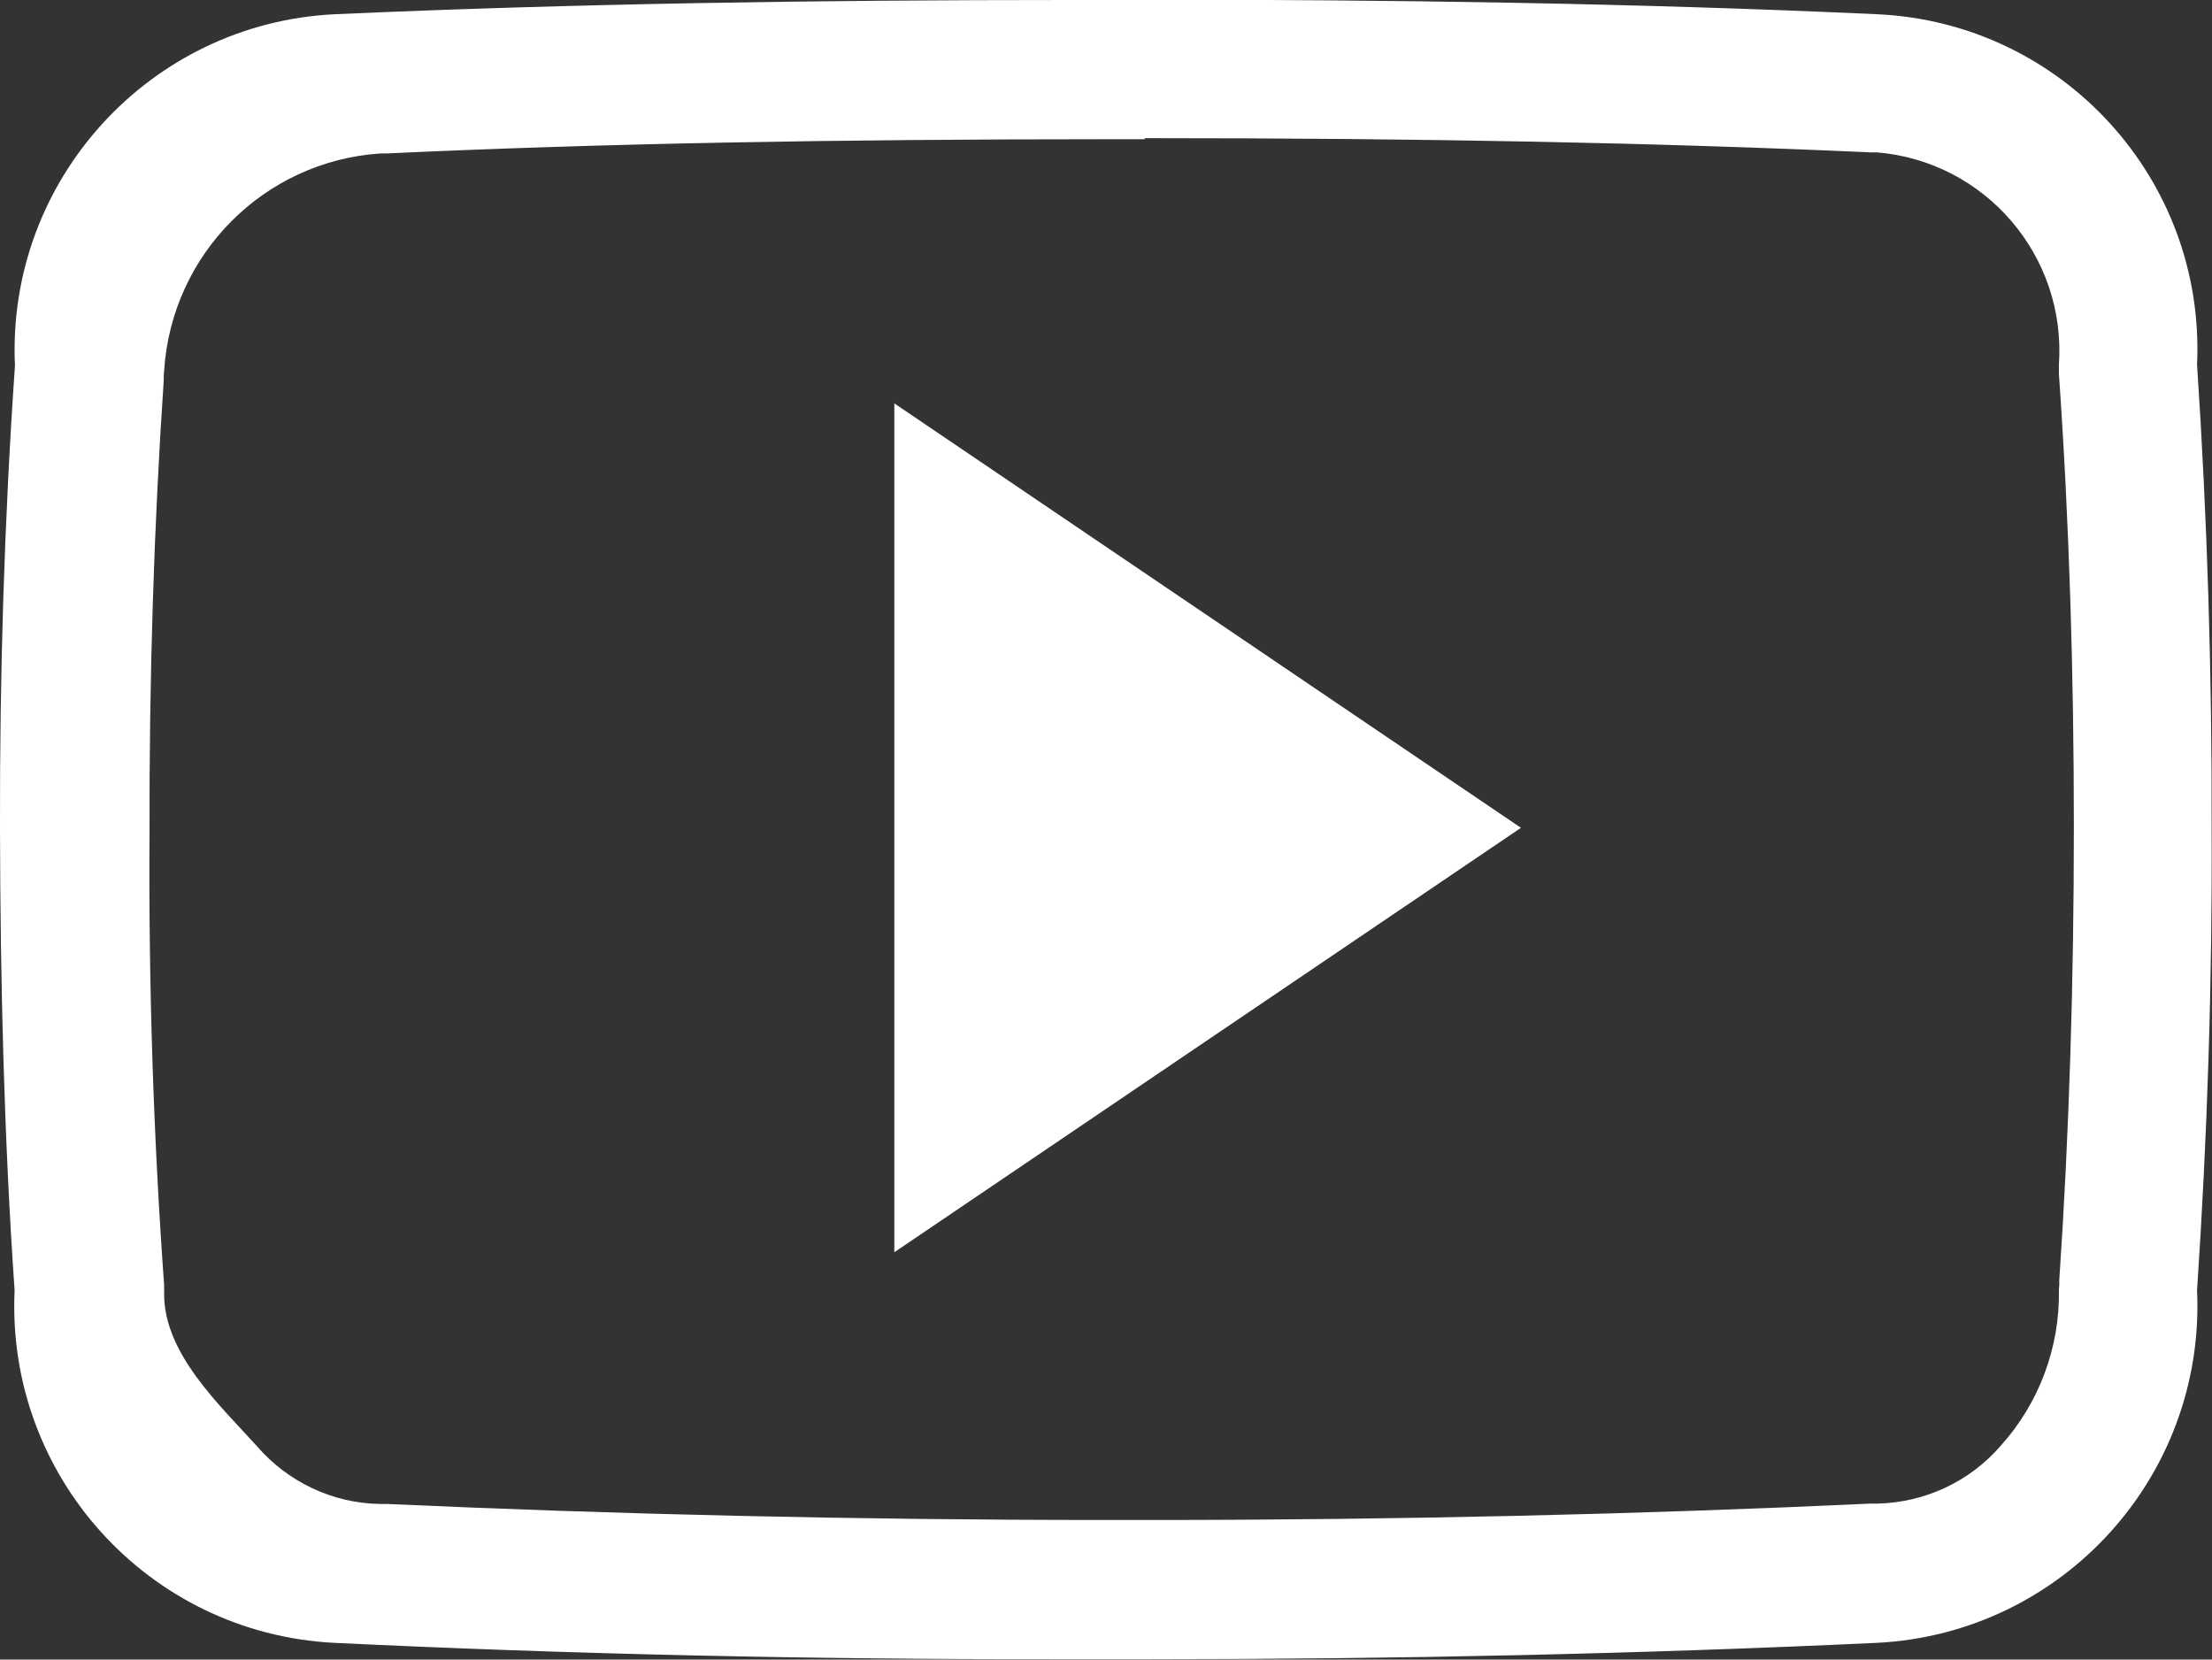
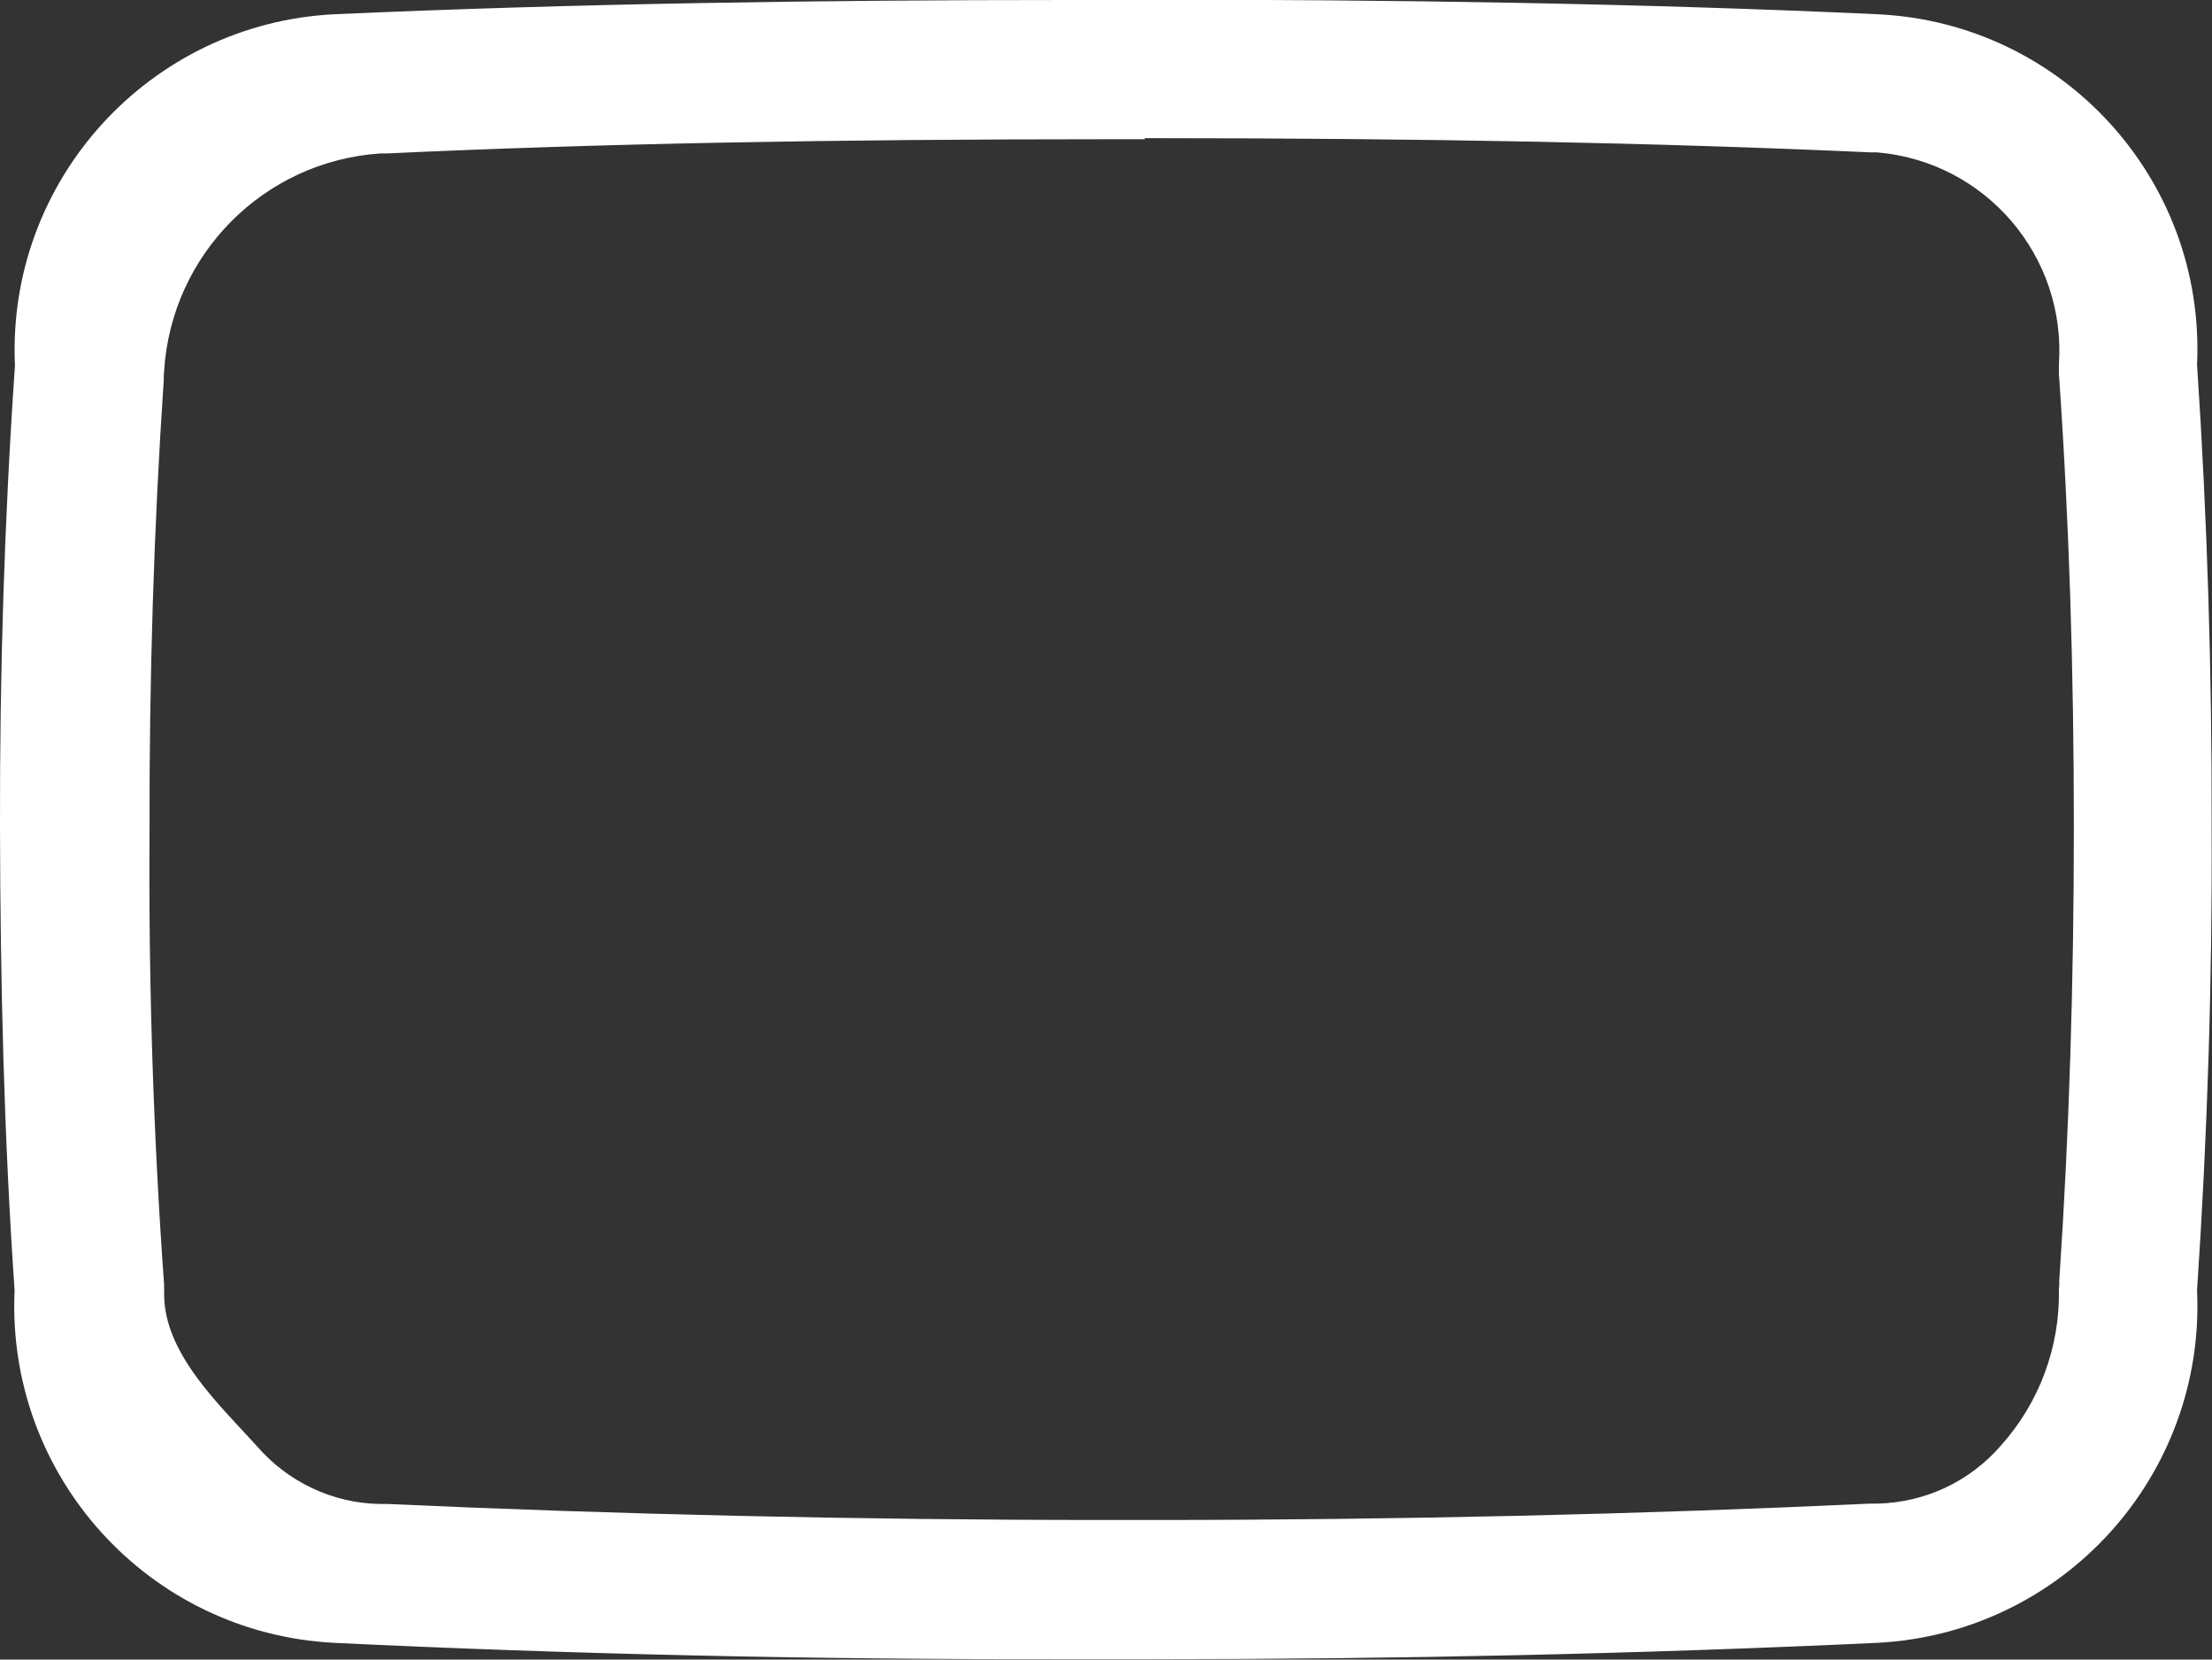
<svg xmlns="http://www.w3.org/2000/svg" id="Ebene_2" viewBox="0 0 62.13 46.61">
  <rect x="0" y="0" width="62.13" height="46.61" fill="#333333" stroke="none" />
  <defs>
    <style>.cls-1{fill:#fff;stroke-width:0px;}</style>
  </defs>
  <g id="Ebene_1-2">
    <g id="social-youtube-outline">
      <path id="Pfad_163" class="cls-1" d="M32.16,3.88c7.92,0,14.4.13,20.4.4h.17c3.04.26,5.31,2.91,5.1,5.96v.26c.29,4.13.42,8.41.42,12.73s-.13,8.6-.41,12.73v.13s-.01.13-.01.13c.03,1.61-.55,3.18-1.63,4.38-.87,1.01-2.13,1.6-3.47,1.63h-.2c-6.42.3-13.2.46-20.2.46h-1.29c-7.01,0-13.8-.16-20.17-.45h-.2c-1.33-.02-2.59-.62-3.46-1.63-1.04-1.15-2.6-2.59-2.6-4.26v-.26c-.3-4.14-.44-8.45-.41-12.73h0c-.01-4.28.12-8.56.4-12.69v-.13s.01-.13.01-.13c.21-3.27,2.8-5.88,6.07-6.1h.17c6-.28,12.49-.4,20.41-.4h.89M32.16,0h-2.19c-6.99,0-13.86.1-20.58.4C4.2.66.18,5.07.42,10.27.12,14.61-.01,18.93,0,23.26s.11,8.65.41,12.98c-.24,5.21,3.76,9.63,8.97,9.9,6.65.32,13.44.47,20.36.46h2.62c6.93,0,13.72-.15,20.37-.46,5.21-.27,9.22-4.69,8.98-9.9.29-4.33.43-8.67.41-13,.01-4.33-.12-8.65-.41-13,.24-5.2-3.78-9.6-8.98-9.84-6.72-.31-13.58-.41-20.58-.41h0Z" />
-       <path id="Pfad_164" class="cls-1" d="M25.12,35.17V11.33l17.6,11.92-17.6,11.92Z" />
    </g>
  </g>
</svg>